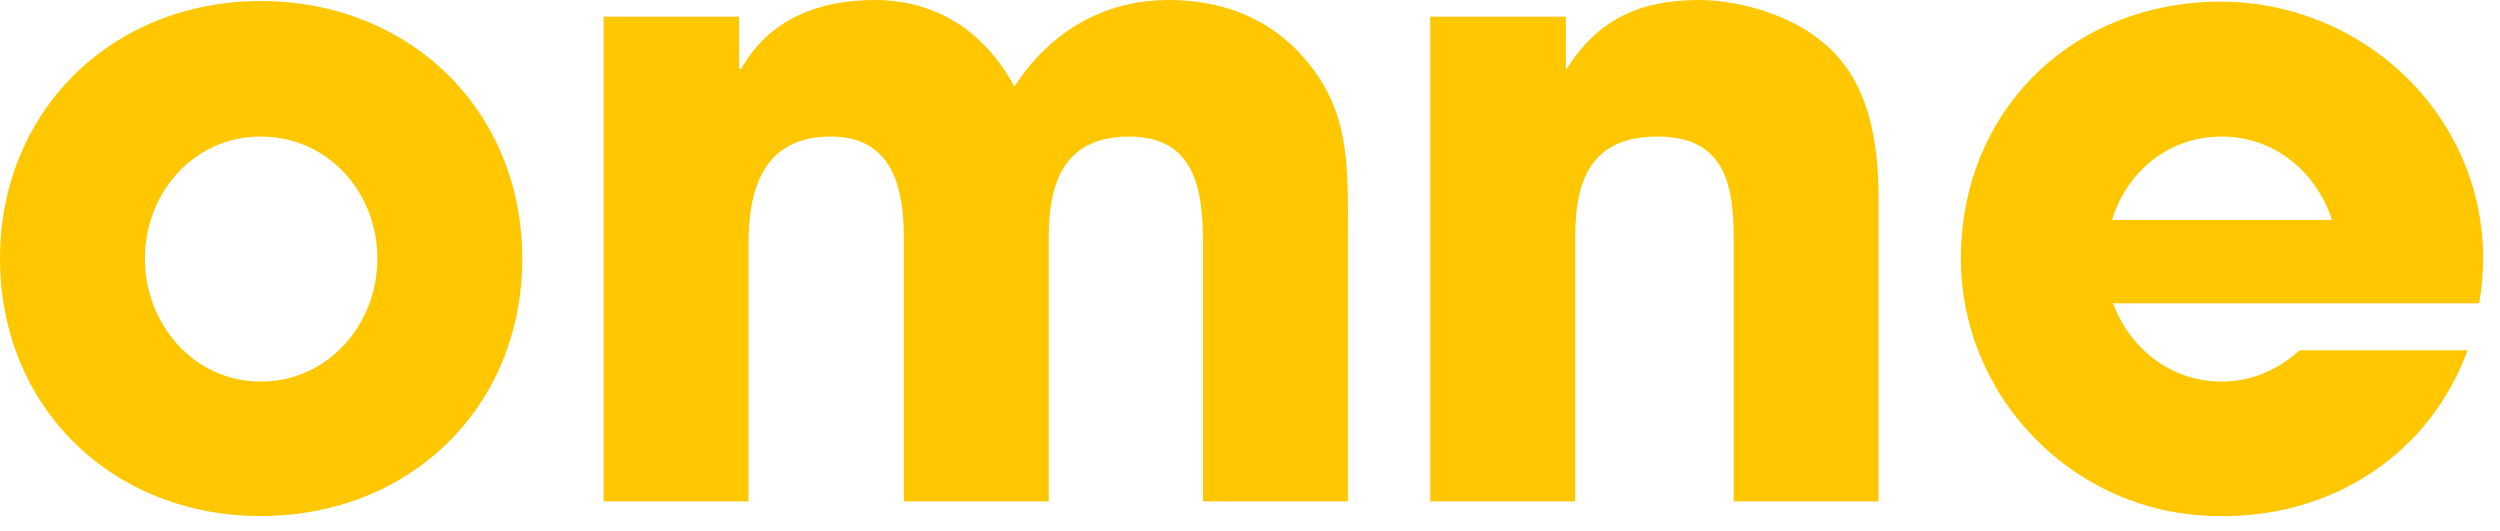
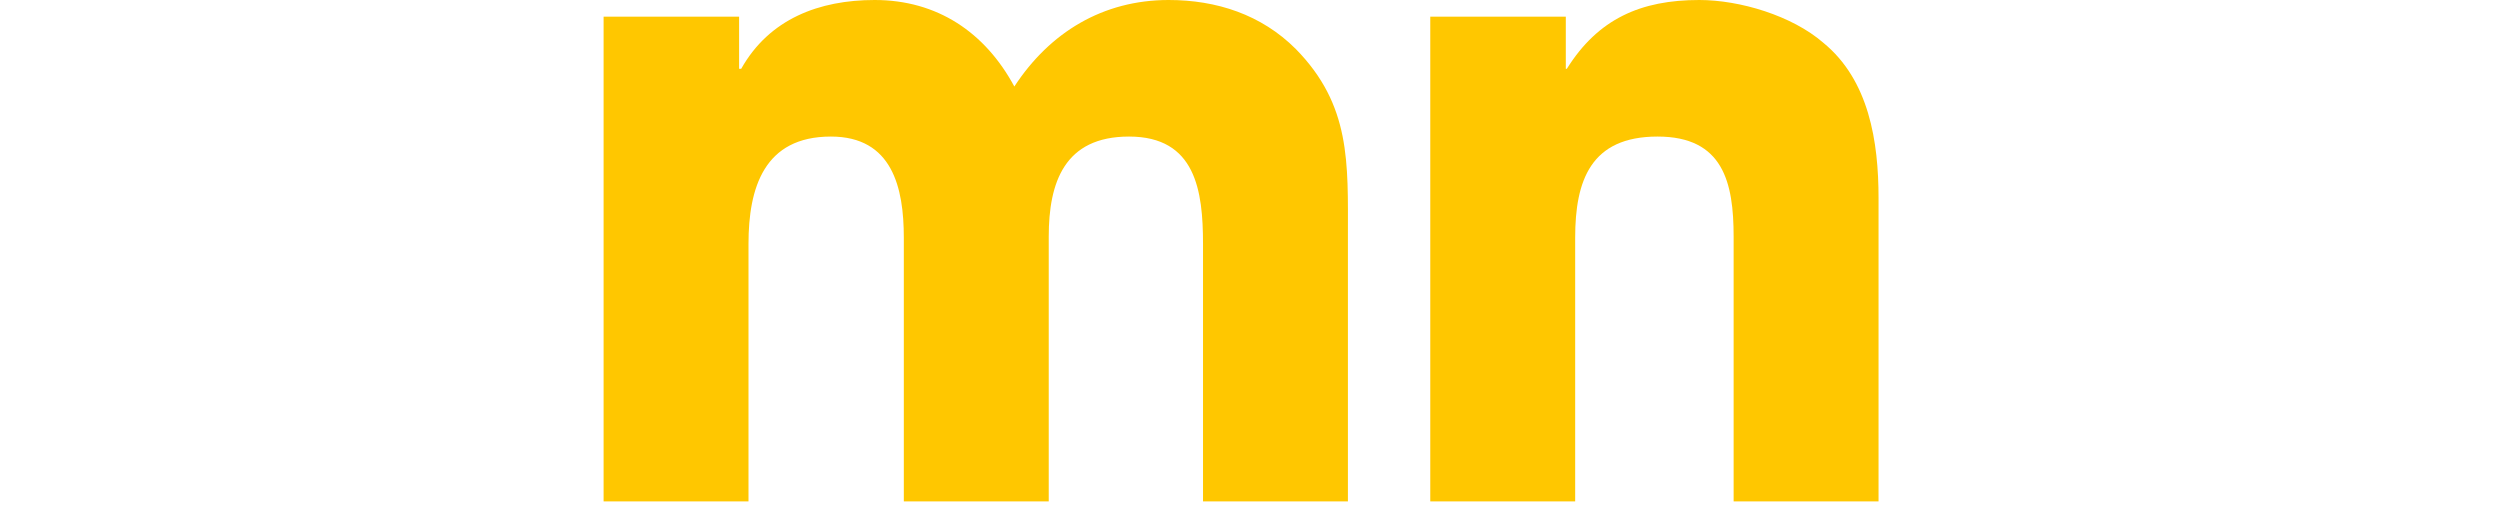
<svg xmlns="http://www.w3.org/2000/svg" width="100%" height="100%" viewBox="0 0 146 31" version="1.1" xml:space="preserve" style="fill-rule:evenodd;clip-rule:evenodd;stroke-linejoin:round;stroke-miterlimit:2;">
  <g transform="matrix(1,0,0,1,15.22,7.914)">
-     <path d="M0,14.368C-3.896,14.368 -6.758,11.019 -6.758,7.184C-6.758,3.348 -3.896,0.061 0,0.061C3.957,0.061 6.819,3.348 6.819,7.184C6.819,11.019 3.957,14.368 0,14.368M0,-7.854C-8.645,-7.854 -15.22,-1.461 -15.22,7.184C-15.22,15.89 -8.645,22.222 0,22.222C8.706,22.222 15.281,15.89 15.281,7.184C15.281,-1.461 8.706,-7.854 0,-7.854" style="fill:rgb(255,199,0);fill-rule:nonzero;" />
-   </g>
+     </g>
  <g transform="matrix(1,0,0,1,68.247,29.283)">
    <path d="M0,-29.283C-3.835,-29.283 -6.94,-27.396 -9.01,-24.23C-10.715,-27.396 -13.515,-29.283 -17.168,-29.283C-20.395,-29.283 -23.317,-28.187 -24.961,-25.265L-25.083,-25.265L-25.083,-28.309L-32.997,-28.309L-32.997,0L-24.535,0L-24.535,-15.037C-24.535,-18.325 -23.622,-21.308 -19.725,-21.308C-16.133,-21.308 -15.464,-18.325 -15.464,-15.403L-15.464,0L-7.001,0L-7.001,-15.463C-7.001,-18.629 -6.088,-21.308 -2.313,-21.308C1.583,-21.308 2.009,-18.142 2.009,-15.037L2.009,0L10.471,0L10.471,-15.463C10.471,-19.786 10.654,-23.134 7.427,-26.422C5.418,-28.431 2.801,-29.283 0,-29.283" style="fill:rgb(255,199,0);fill-rule:nonzero;" />
  </g>
  <g transform="matrix(1,0,0,1,106.48,26.787)">
    <path d="M0,-24.291C-1.826,-25.874 -4.87,-26.787 -7.245,-26.787C-10.654,-26.787 -13.15,-25.691 -14.977,-22.769L-15.037,-22.769L-15.037,-25.813L-22.952,-25.813L-22.952,2.496L-14.49,2.496L-14.49,-12.907C-14.49,-16.255 -13.576,-18.812 -9.68,-18.812C-5.844,-18.812 -5.236,-16.133 -5.236,-12.967L-5.236,2.496L3.227,2.496L3.227,-15.22C3.227,-18.507 2.679,-22.1 0,-24.291" style="fill:rgb(255,199,0);fill-rule:nonzero;" />
  </g>
  <g transform="matrix(1,0,0,1,129.736,21.978)">
-     <path d="M0,-14.003C3.105,-14.003 5.54,-11.933 6.453,-9.132L-6.392,-9.132C-5.54,-11.933 -3.105,-14.003 0,-14.003M-6.332,-4.262L15.037,-4.262C15.22,-5.175 15.281,-6.088 15.281,-7.063C15.159,-15.708 7.671,-22.343 -0.974,-21.857C-9.071,-21.43 -15.098,-15.342 -15.22,-7.124C-15.342,1.156 -8.645,8.036 -0.365,8.158C6.575,8.34 12.237,4.383 14.368,-1.523L4.566,-1.523C3.348,-0.427 1.826,0.304 0,0.304C-2.983,0.304 -5.357,-1.644 -6.332,-4.262Z" style="fill:rgb(255,199,0);fill-rule:nonzero;" />
-   </g>
+     </g>
</svg>